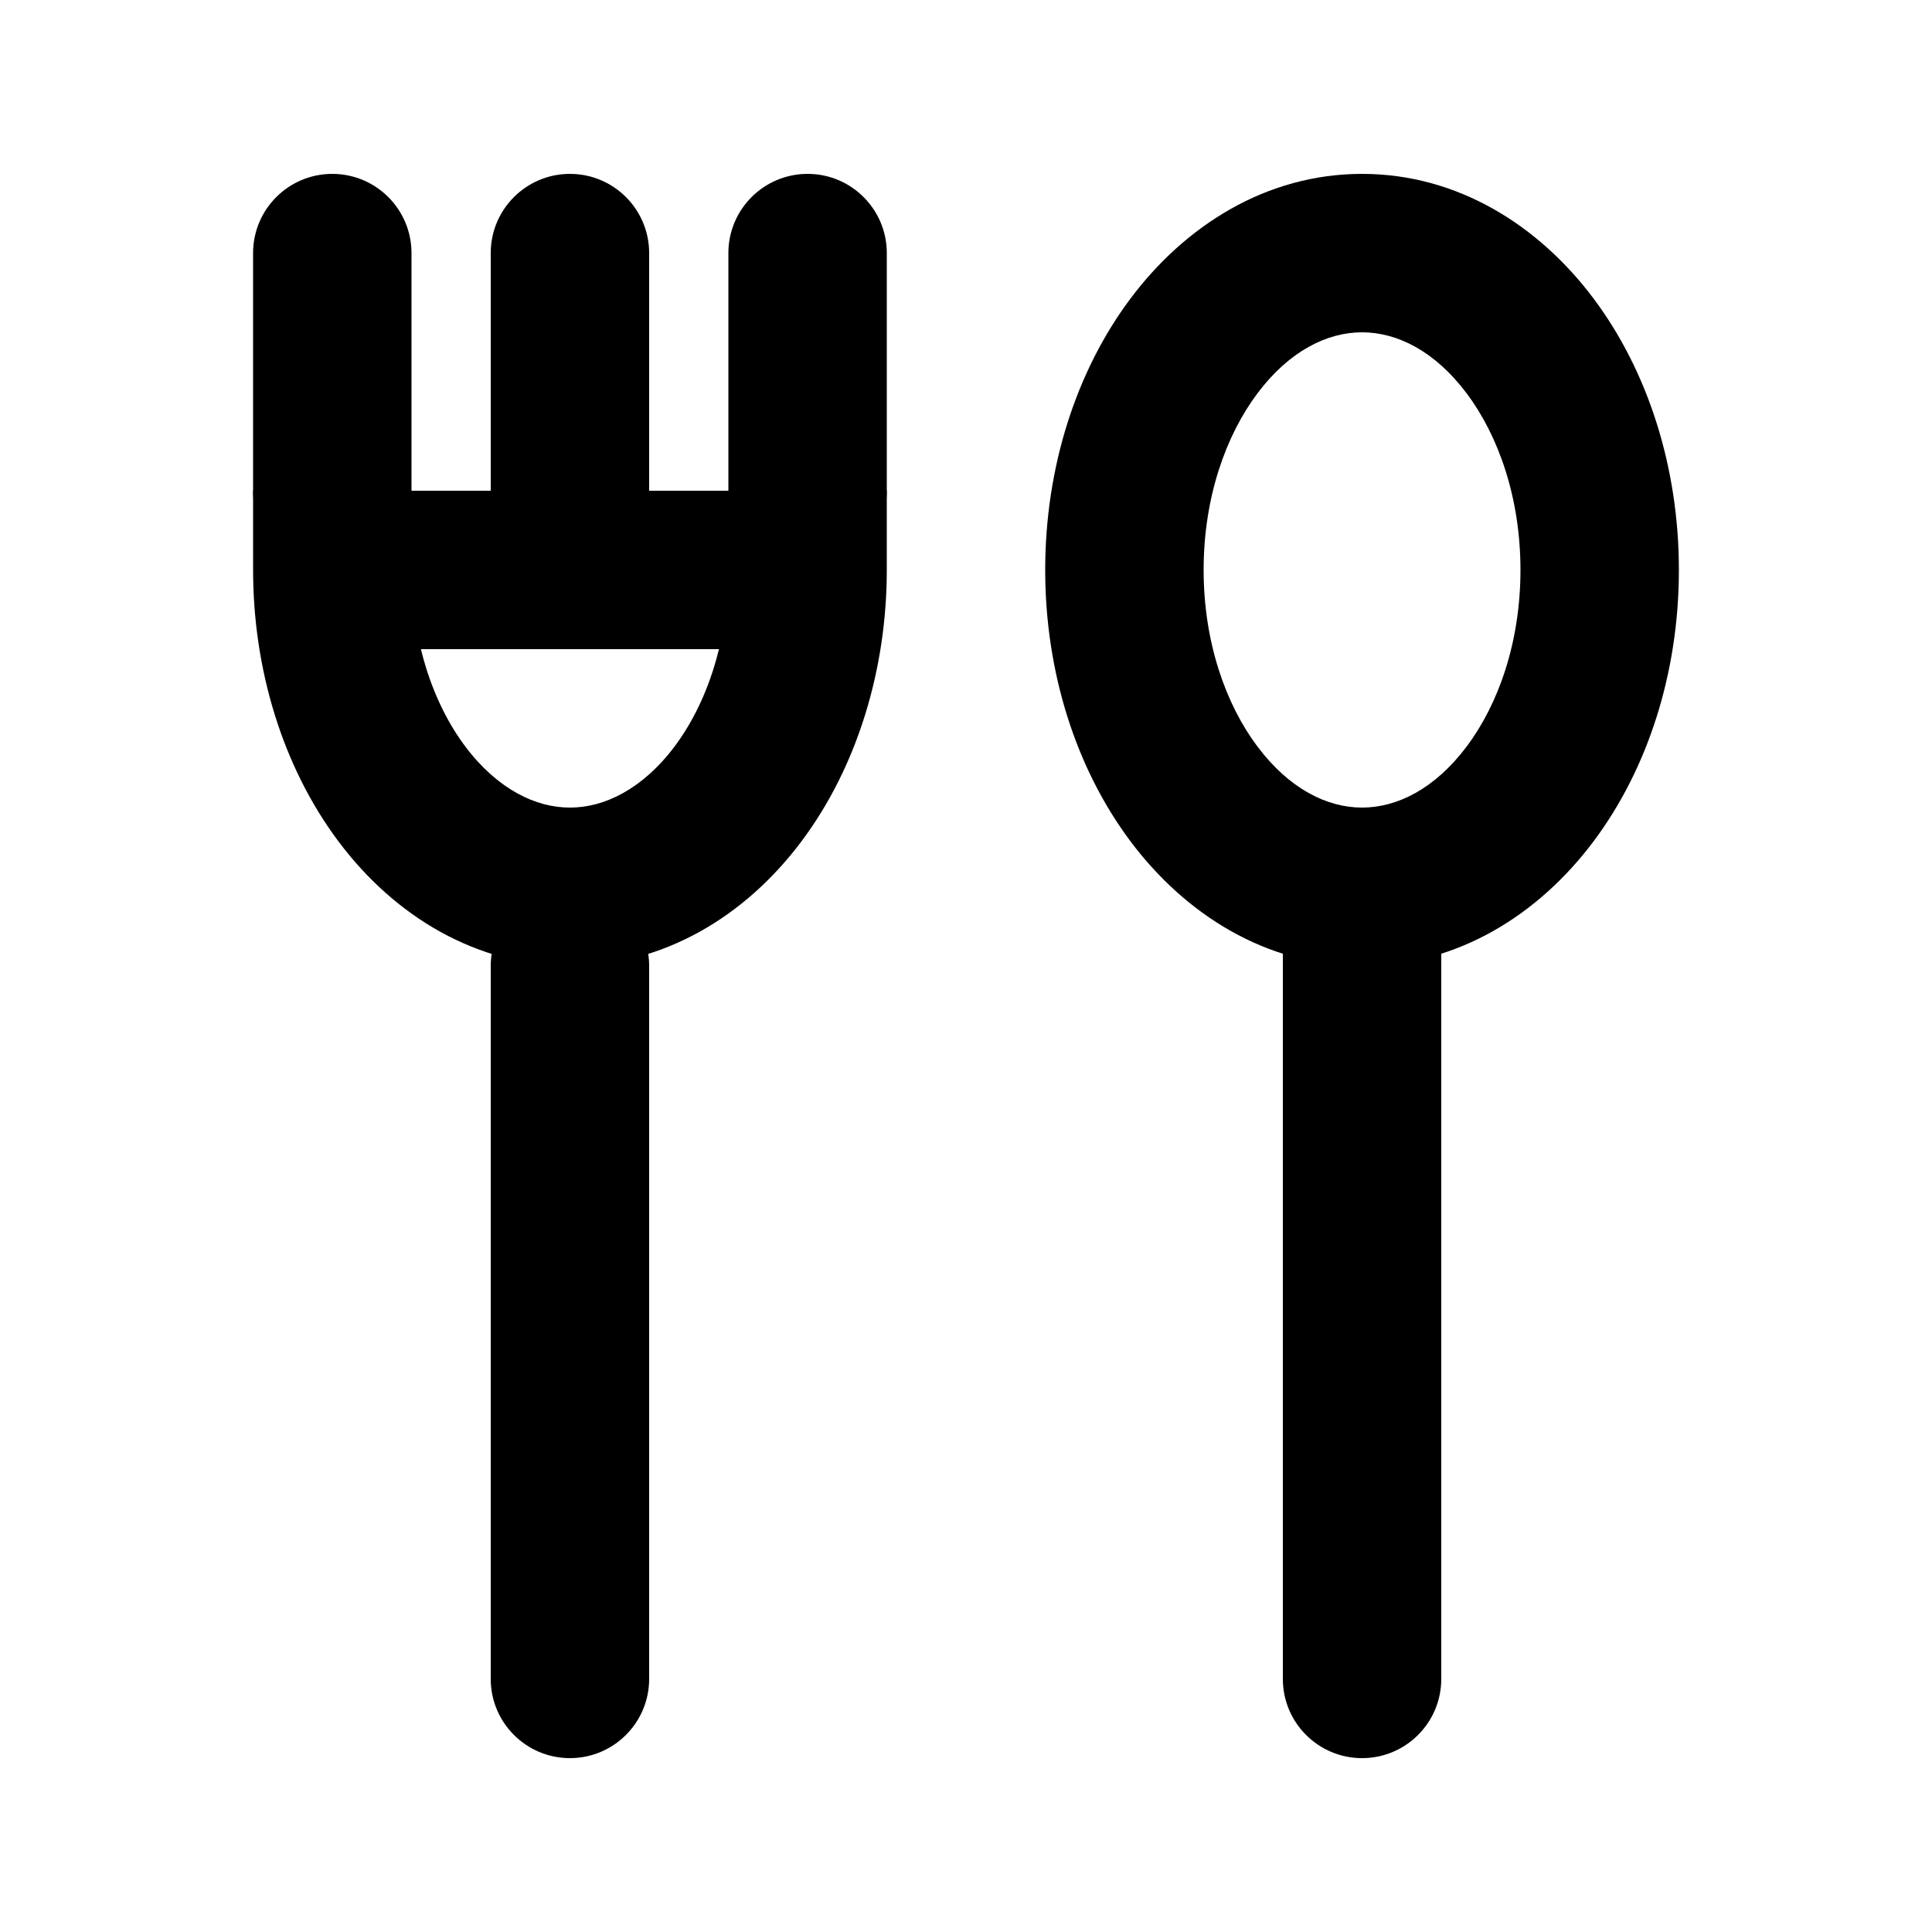
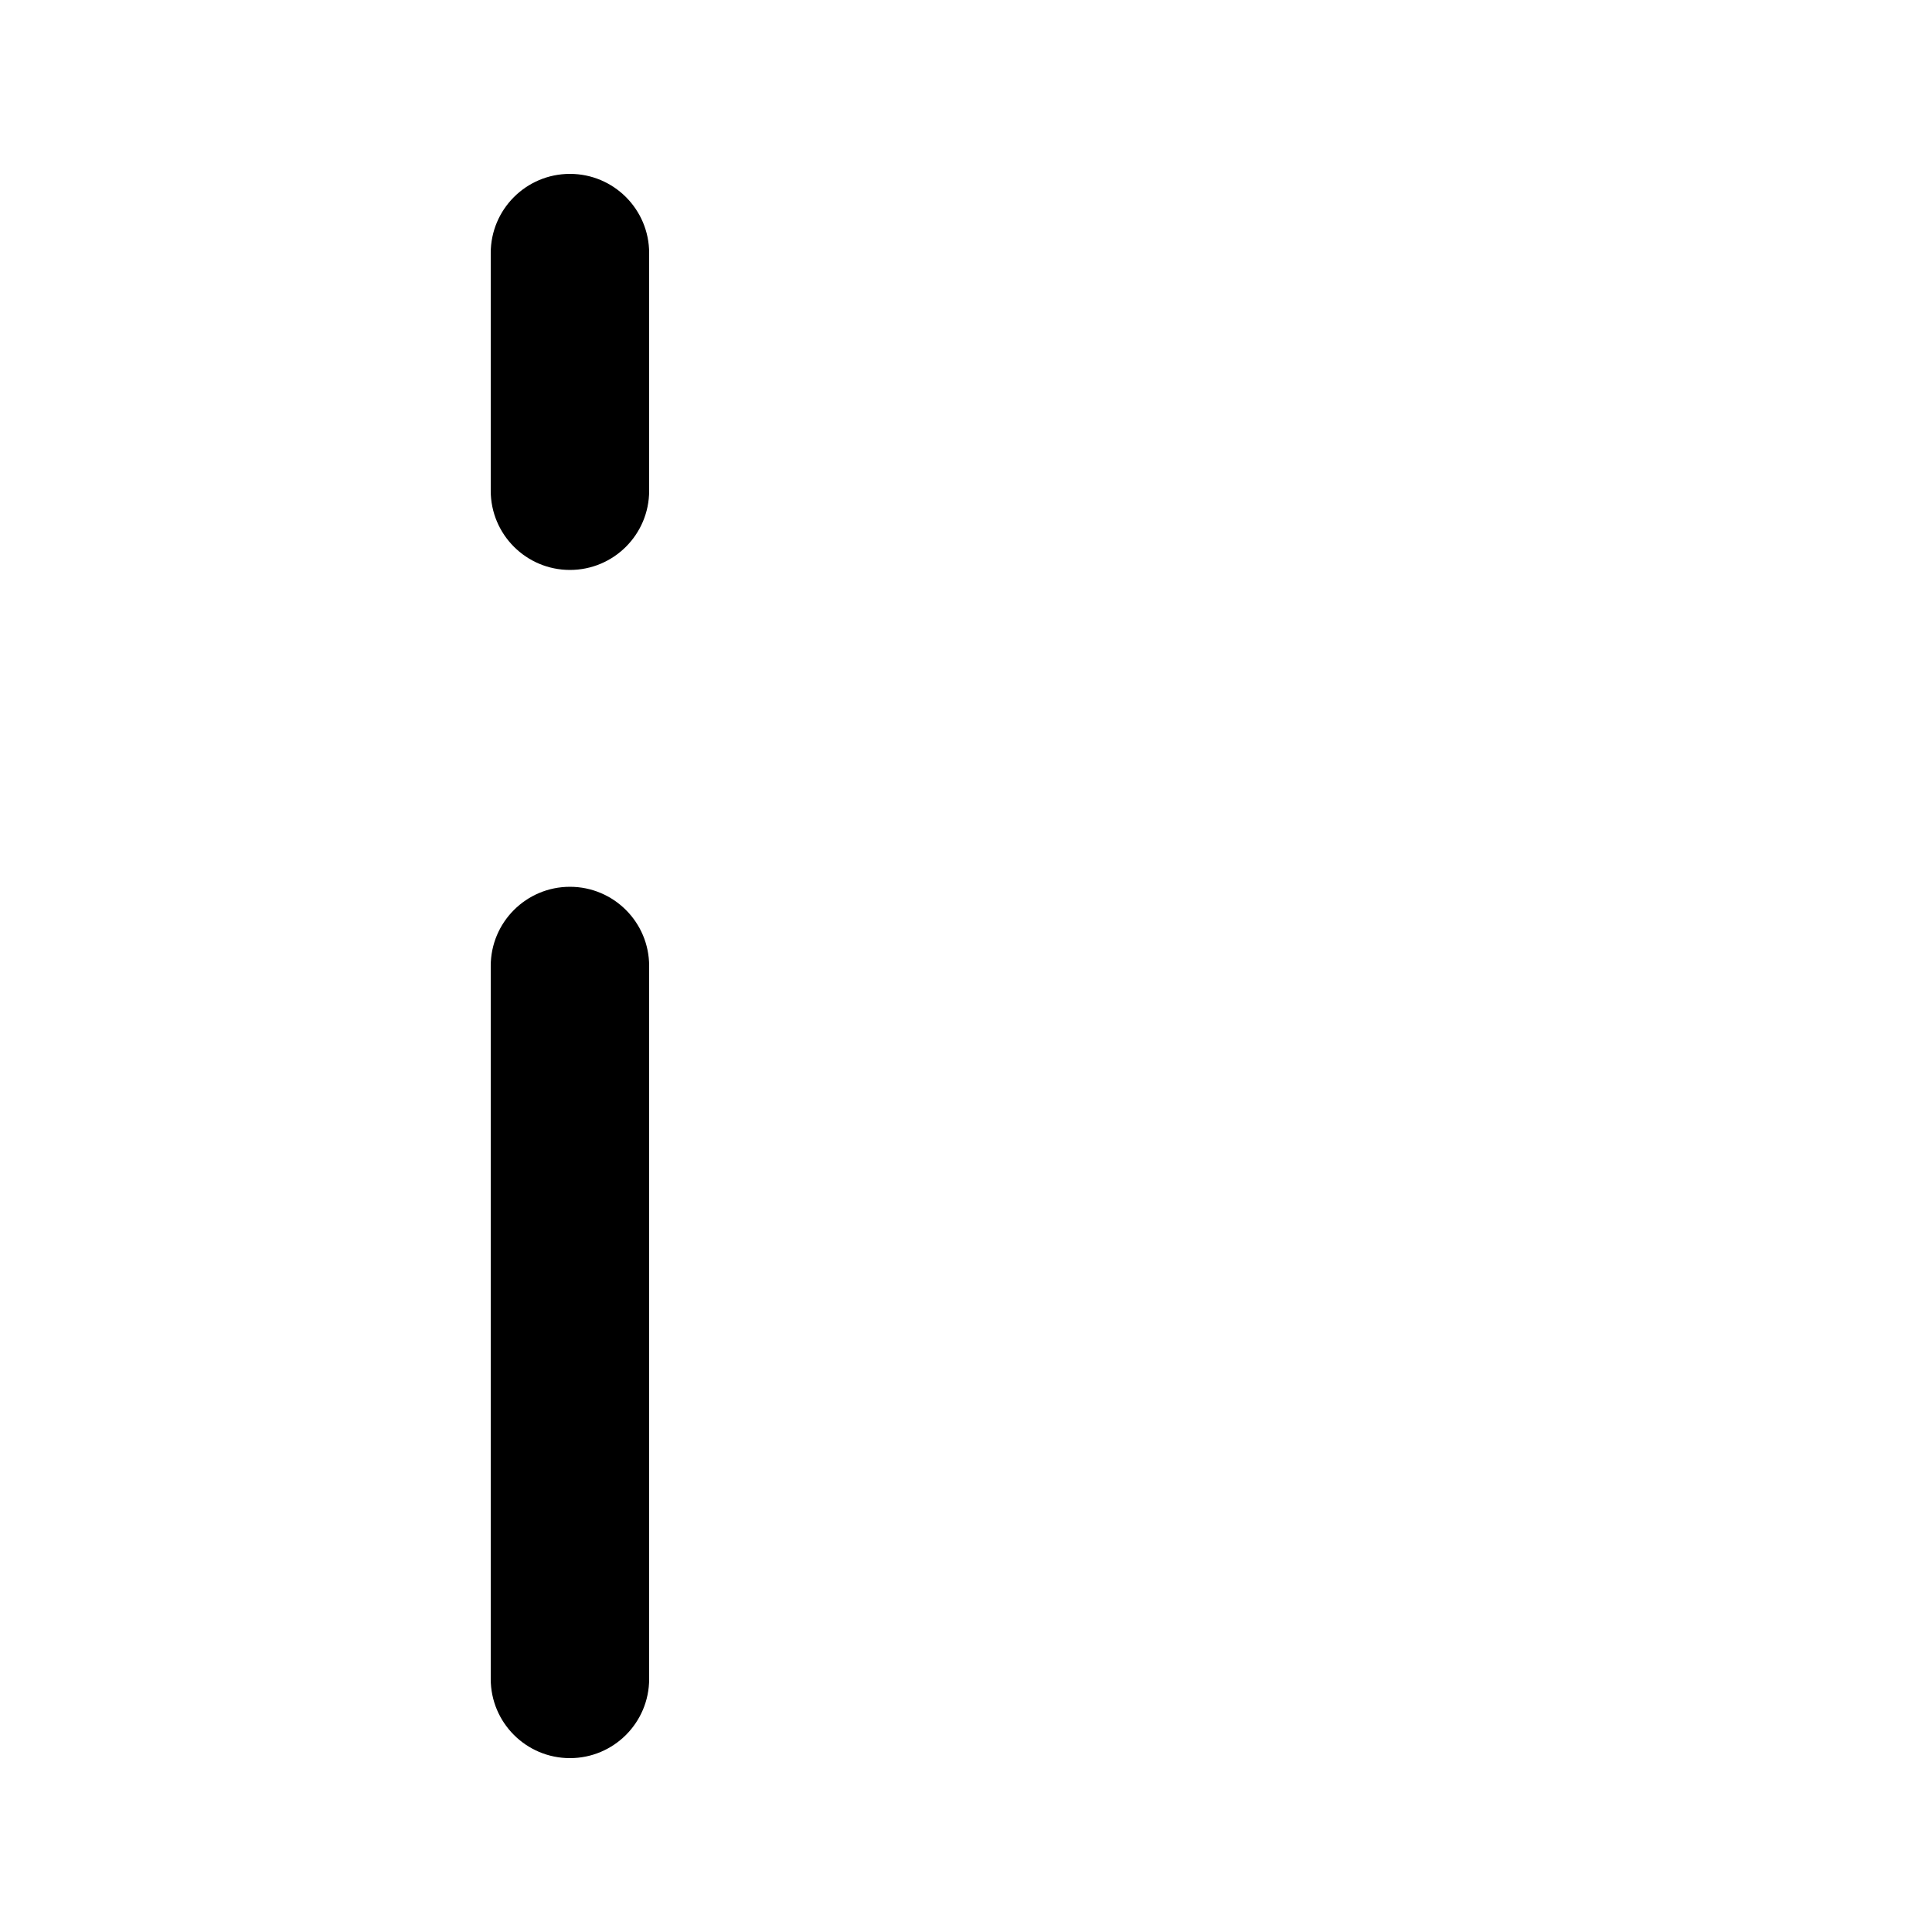
<svg xmlns="http://www.w3.org/2000/svg" fill="#000000" width="800px" height="800px" version="1.1" viewBox="144 144 512 512">
  <g fill-rule="evenodd">
-     <path d="m232.06 190.08c11.594 0 20.992 9.398 20.992 20.992v62.977c0 11.594-9.398 20.992-20.992 20.992s-20.992-9.398-20.992-20.992v-62.977c0-11.594 9.398-20.992 20.992-20.992z" />
    <path d="m295.04 190.08c11.594 0 20.992 9.398 20.992 20.992v62.977c0 11.594-9.398 20.992-20.992 20.992s-20.992-9.398-20.992-20.992v-62.977c0-11.594 9.398-20.992 20.992-20.992z" />
-     <path d="m358.02 190.08c11.594 0 20.992 9.398 20.992 20.992v62.977c0 11.594-9.398 20.992-20.992 20.992s-20.992-9.398-20.992-20.992v-62.977c0-11.594 9.398-20.992 20.992-20.992z" />
    <path d="m295.04 379.01c11.594 0 20.992 9.398 20.992 20.992v188.93c0 11.594-9.398 20.992-20.992 20.992s-20.992-9.398-20.992-20.992v-188.93c0-11.594 9.398-20.992 20.992-20.992z" />
-     <path d="m504.96 358.02c11.598 0 20.992 9.398 20.992 20.992v209.92c0 11.594-9.395 20.992-20.992 20.992-11.594 0-20.992-9.398-20.992-20.992v-209.92c0-11.594 9.398-20.992 20.992-20.992z" />
-     <path d="m477.22 248.26c-8.422 11.227-14.246 27.695-14.246 46.781 0 19.082 5.824 35.555 14.246 46.777 8.414 11.219 18.434 16.199 27.734 16.199 9.305 0 19.324-4.981 27.738-16.199 8.422-11.223 14.246-27.695 14.246-46.777 0-19.086-5.824-35.555-14.246-46.781-8.414-11.219-18.434-16.195-27.738-16.195-9.301 0-19.32 4.977-27.734 16.195zm-33.59-25.188c14.379-19.172 35.848-32.992 61.324-32.992 25.48 0 46.949 13.82 61.324 32.992 14.379 19.164 22.645 44.68 22.645 71.969 0 27.289-8.266 52.805-22.645 71.969-14.375 19.172-35.844 32.992-61.324 32.992-25.477 0-46.945-13.82-61.324-32.992-14.375-19.164-22.641-44.68-22.641-71.969 0-27.289 8.266-52.805 22.641-71.969z" />
-     <path d="m211.07 274.05h167.94v20.992c0 13.066-1.93 26.09-5.742 38.359-3.809 12.266-9.484 23.719-16.902 33.609-7.422 9.895-16.551 18.168-27.078 23.984-10.566 5.836-22.23 9.008-34.246 9.008-12.02 0-23.68-3.172-34.25-9.008-10.527-5.816-19.656-14.09-27.074-23.984-7.418-9.891-13.098-21.344-16.906-33.609-3.812-12.27-5.738-25.293-5.738-38.359zm44.473 41.984c0.406 1.664 0.859 3.301 1.359 4.914 2.519 8.109 6.121 15.168 10.398 20.871 4.277 5.703 9.031 9.797 13.785 12.422 4.711 2.602 9.43 3.777 13.953 3.777 4.519 0 9.238-1.176 13.949-3.777 4.754-2.625 9.512-6.719 13.789-12.422s7.875-12.762 10.395-20.871c0.504-1.613 0.957-3.25 1.363-4.914z" />
  </g>
</svg>